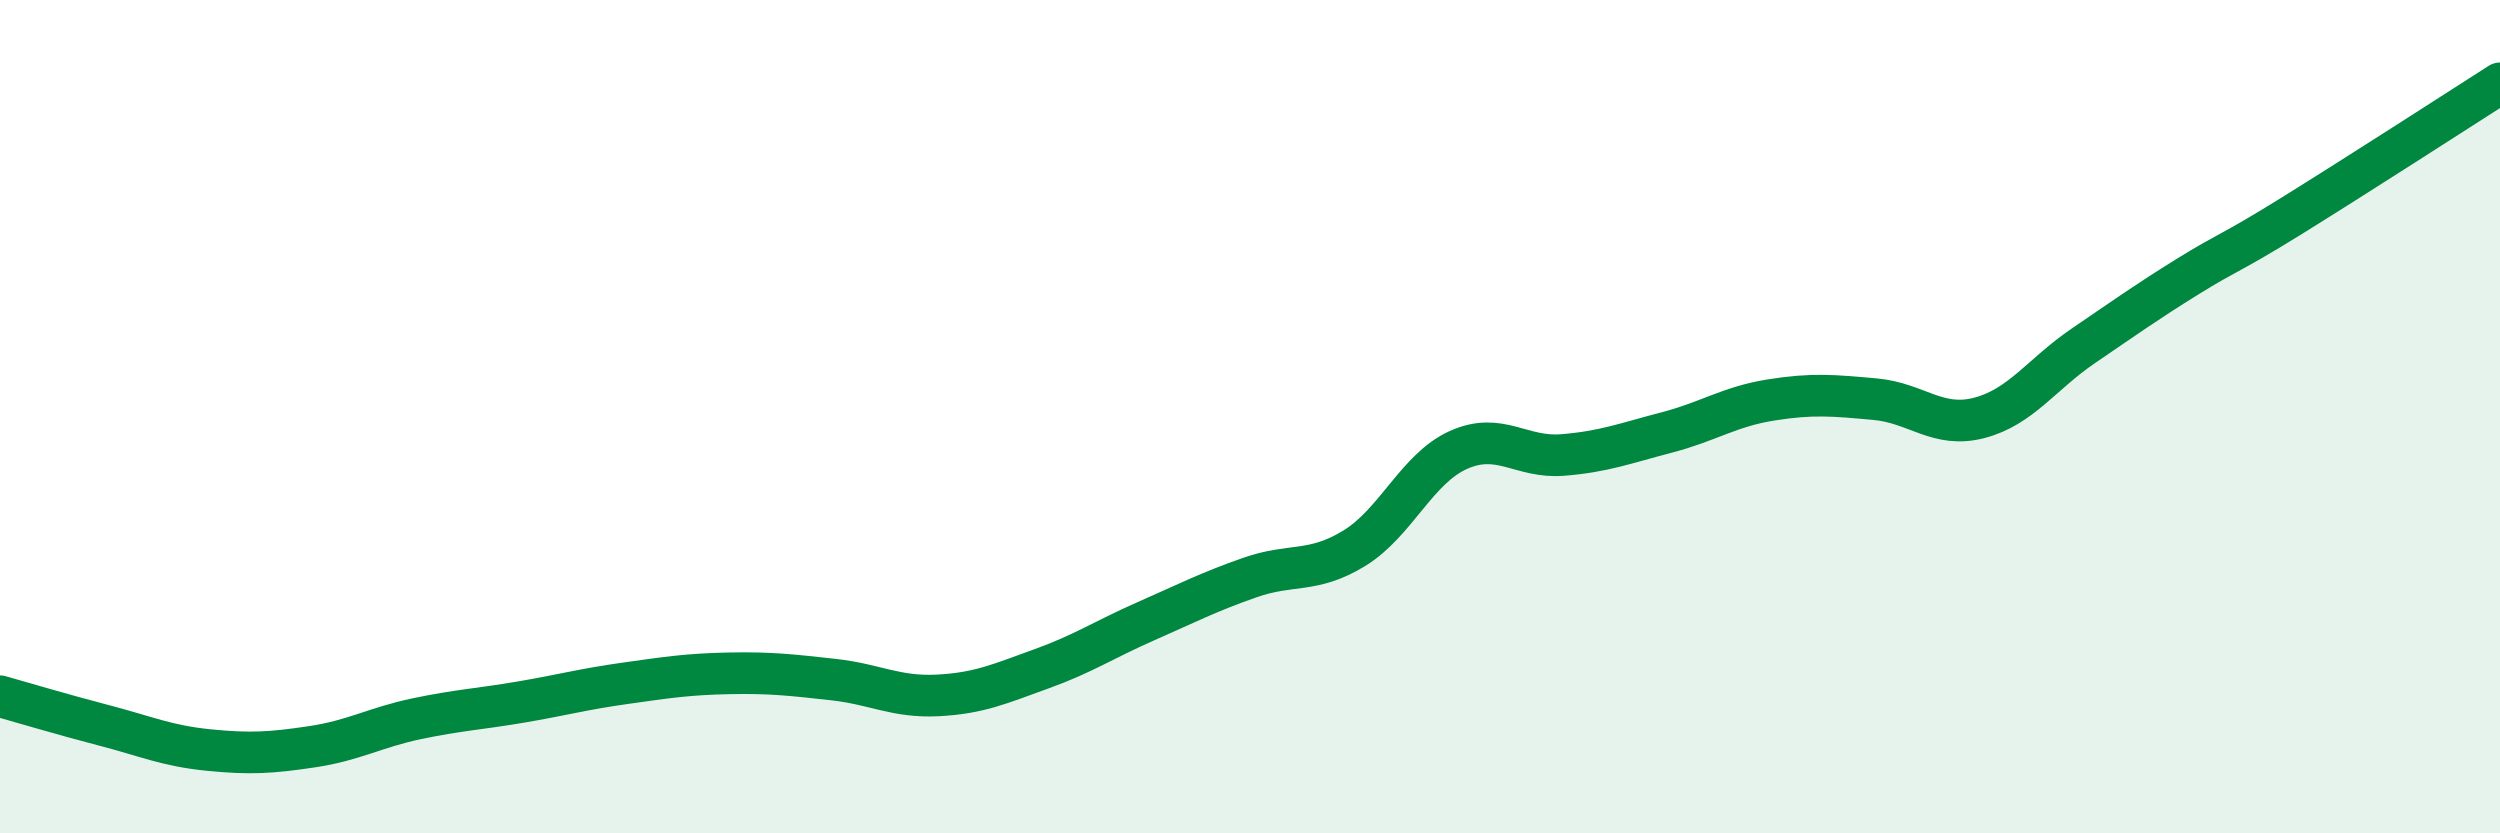
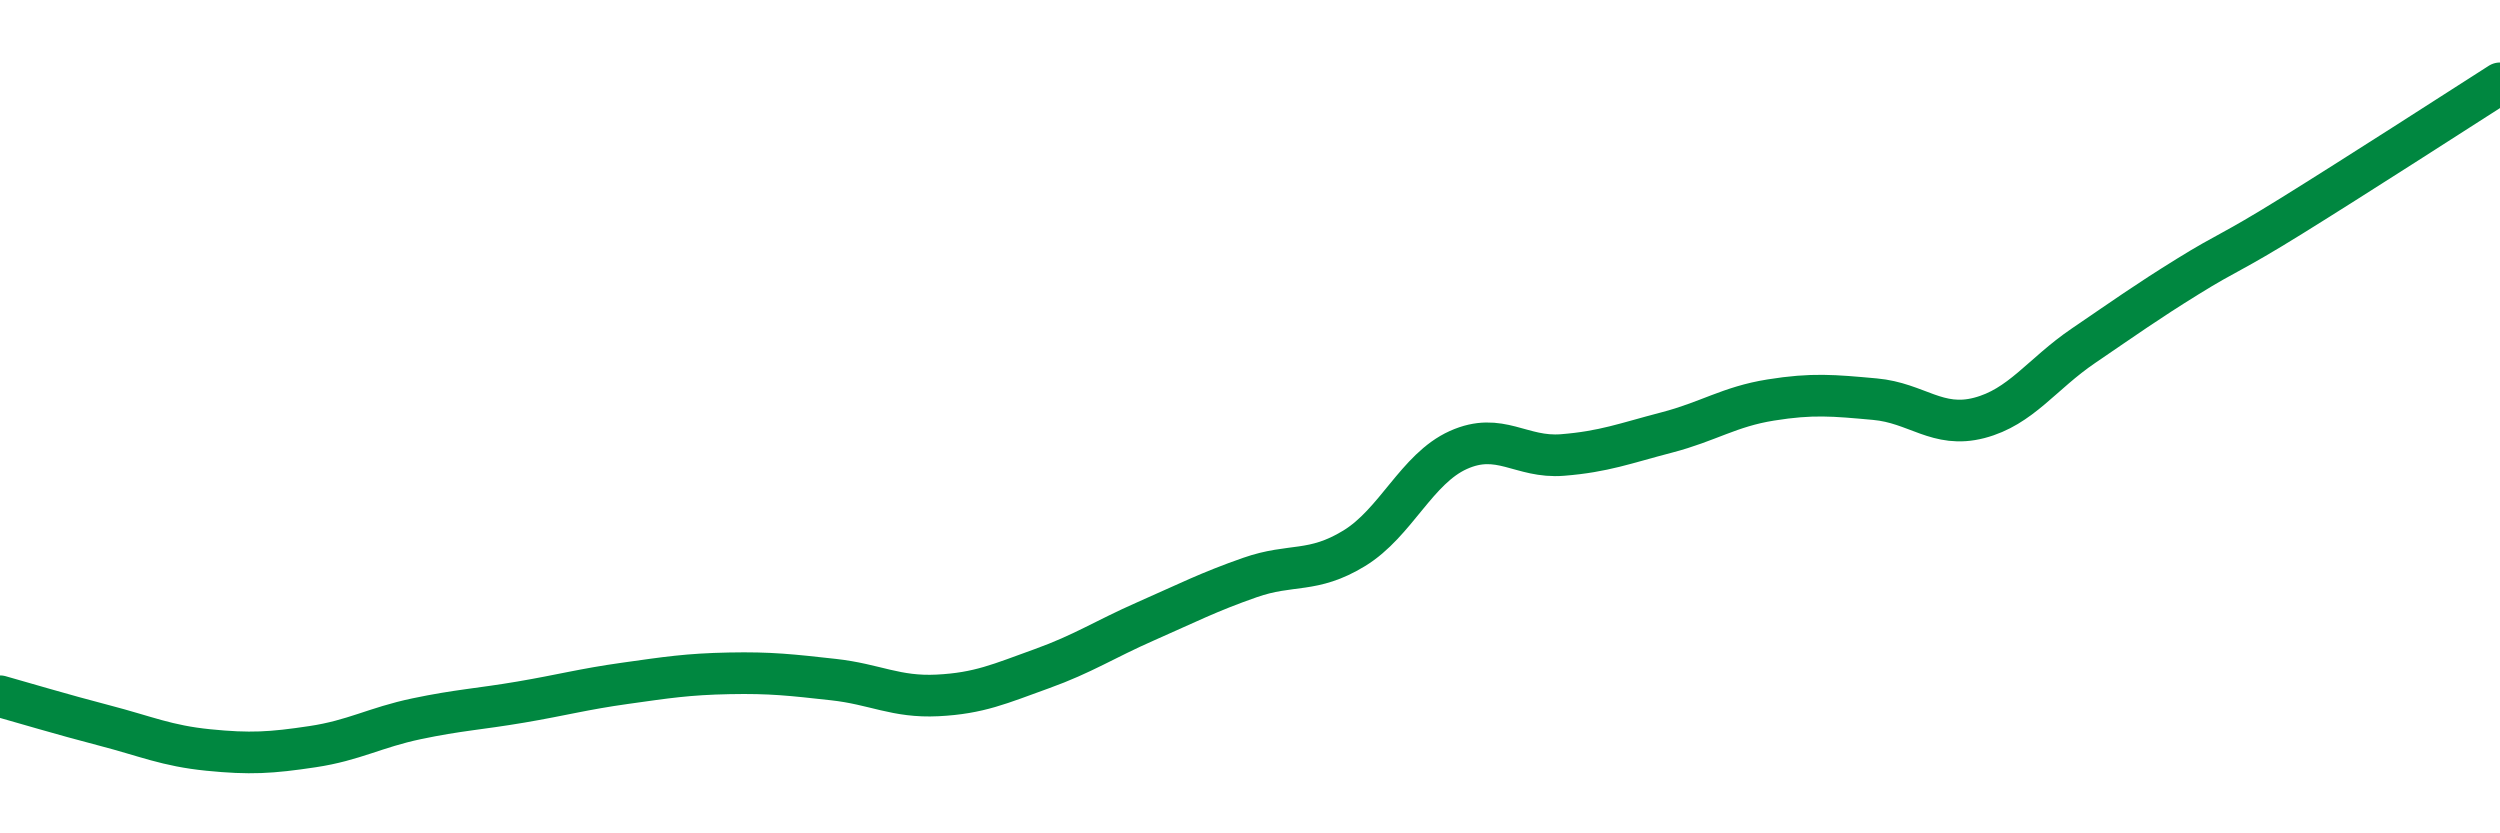
<svg xmlns="http://www.w3.org/2000/svg" width="60" height="20" viewBox="0 0 60 20">
-   <path d="M 0,16.71 C 0.5,16.85 1.5,17.15 2.5,17.41 C 3.5,17.67 4,17.9 5,18 C 6,18.1 6.5,18.07 7.5,17.92 C 8.5,17.77 9,17.46 10,17.25 C 11,17.04 11.5,17.02 12.5,16.85 C 13.5,16.68 14,16.54 15,16.4 C 16,16.26 16.5,16.18 17.5,16.16 C 18.5,16.14 19,16.2 20,16.31 C 21,16.42 21.5,16.74 22.5,16.69 C 23.5,16.64 24,16.41 25,16.05 C 26,15.69 26.5,15.35 27.5,14.91 C 28.5,14.47 29,14.21 30,13.86 C 31,13.51 31.5,13.77 32.5,13.16 C 33.5,12.55 34,11.25 35,10.8 C 36,10.35 36.5,11 37.5,10.92 C 38.5,10.84 39,10.64 40,10.38 C 41,10.12 41.5,9.76 42.5,9.6 C 43.5,9.44 44,9.49 45,9.58 C 46,9.67 46.5,10.29 47.5,10.03 C 48.5,9.77 49,8.98 50,8.3 C 51,7.62 51.5,7.26 52.5,6.64 C 53.5,6.02 53.5,6.11 55,5.18 C 56.5,4.25 59,2.64 60,2L60 20L0 20Z" fill="#008740" opacity="0.1" stroke-linecap="round" stroke-linejoin="round" />
  <path d="M 0,16.71 C 0.5,16.85 1.5,17.15 2.5,17.41 C 3.5,17.67 4,17.9 5,18 C 6,18.1 6.5,18.07 7.5,17.92 C 8.5,17.77 9,17.46 10,17.25 C 11,17.04 11.5,17.02 12.5,16.85 C 13.5,16.68 14,16.54 15,16.4 C 16,16.26 16.5,16.18 17.5,16.16 C 18.5,16.14 19,16.2 20,16.31 C 21,16.42 21.5,16.74 22.5,16.69 C 23.5,16.64 24,16.41 25,16.05 C 26,15.69 26.5,15.35 27.5,14.91 C 28.5,14.47 29,14.21 30,13.86 C 31,13.51 31.5,13.77 32.5,13.16 C 33.5,12.55 34,11.25 35,10.8 C 36,10.35 36.5,11 37.5,10.92 C 38.5,10.84 39,10.64 40,10.38 C 41,10.12 41.5,9.76 42.5,9.6 C 43.5,9.44 44,9.49 45,9.58 C 46,9.67 46.5,10.29 47.5,10.03 C 48.5,9.77 49,8.98 50,8.3 C 51,7.62 51.5,7.26 52.5,6.64 C 53.5,6.02 53.5,6.11 55,5.18 C 56.5,4.25 59,2.64 60,2" stroke="#008740" stroke-width="1" fill="none" stroke-linecap="round" stroke-linejoin="round" />
</svg>